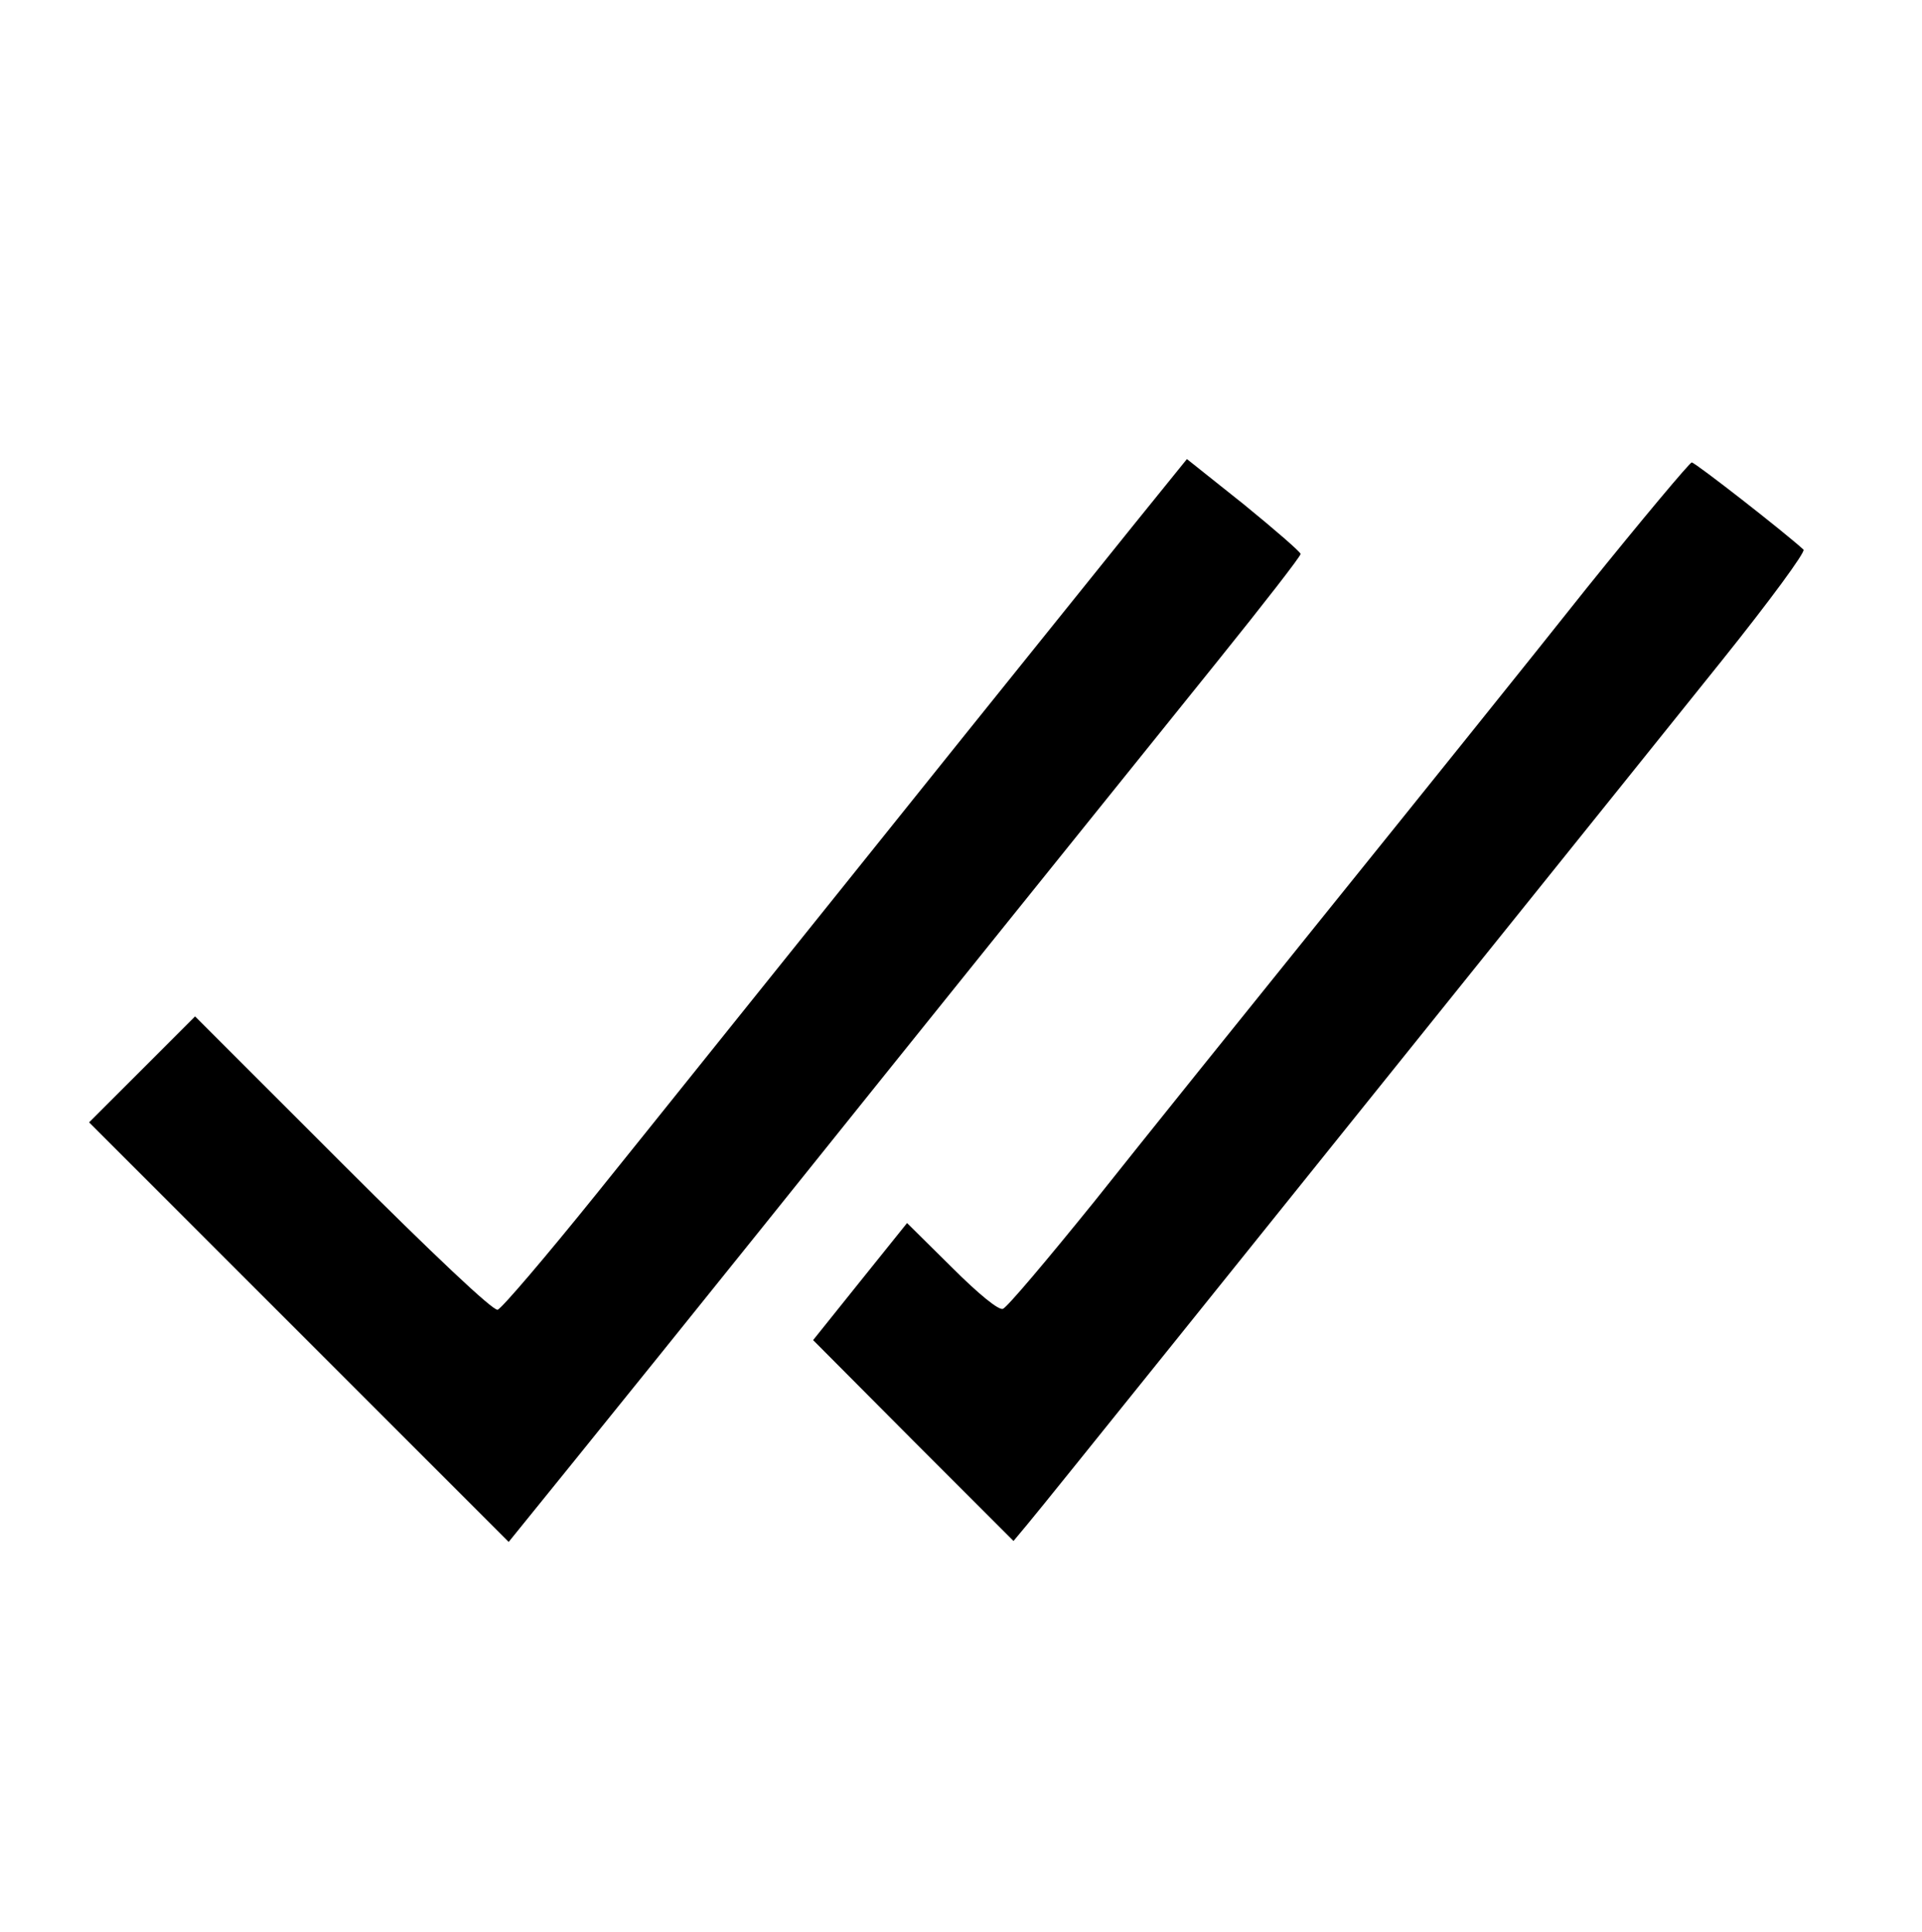
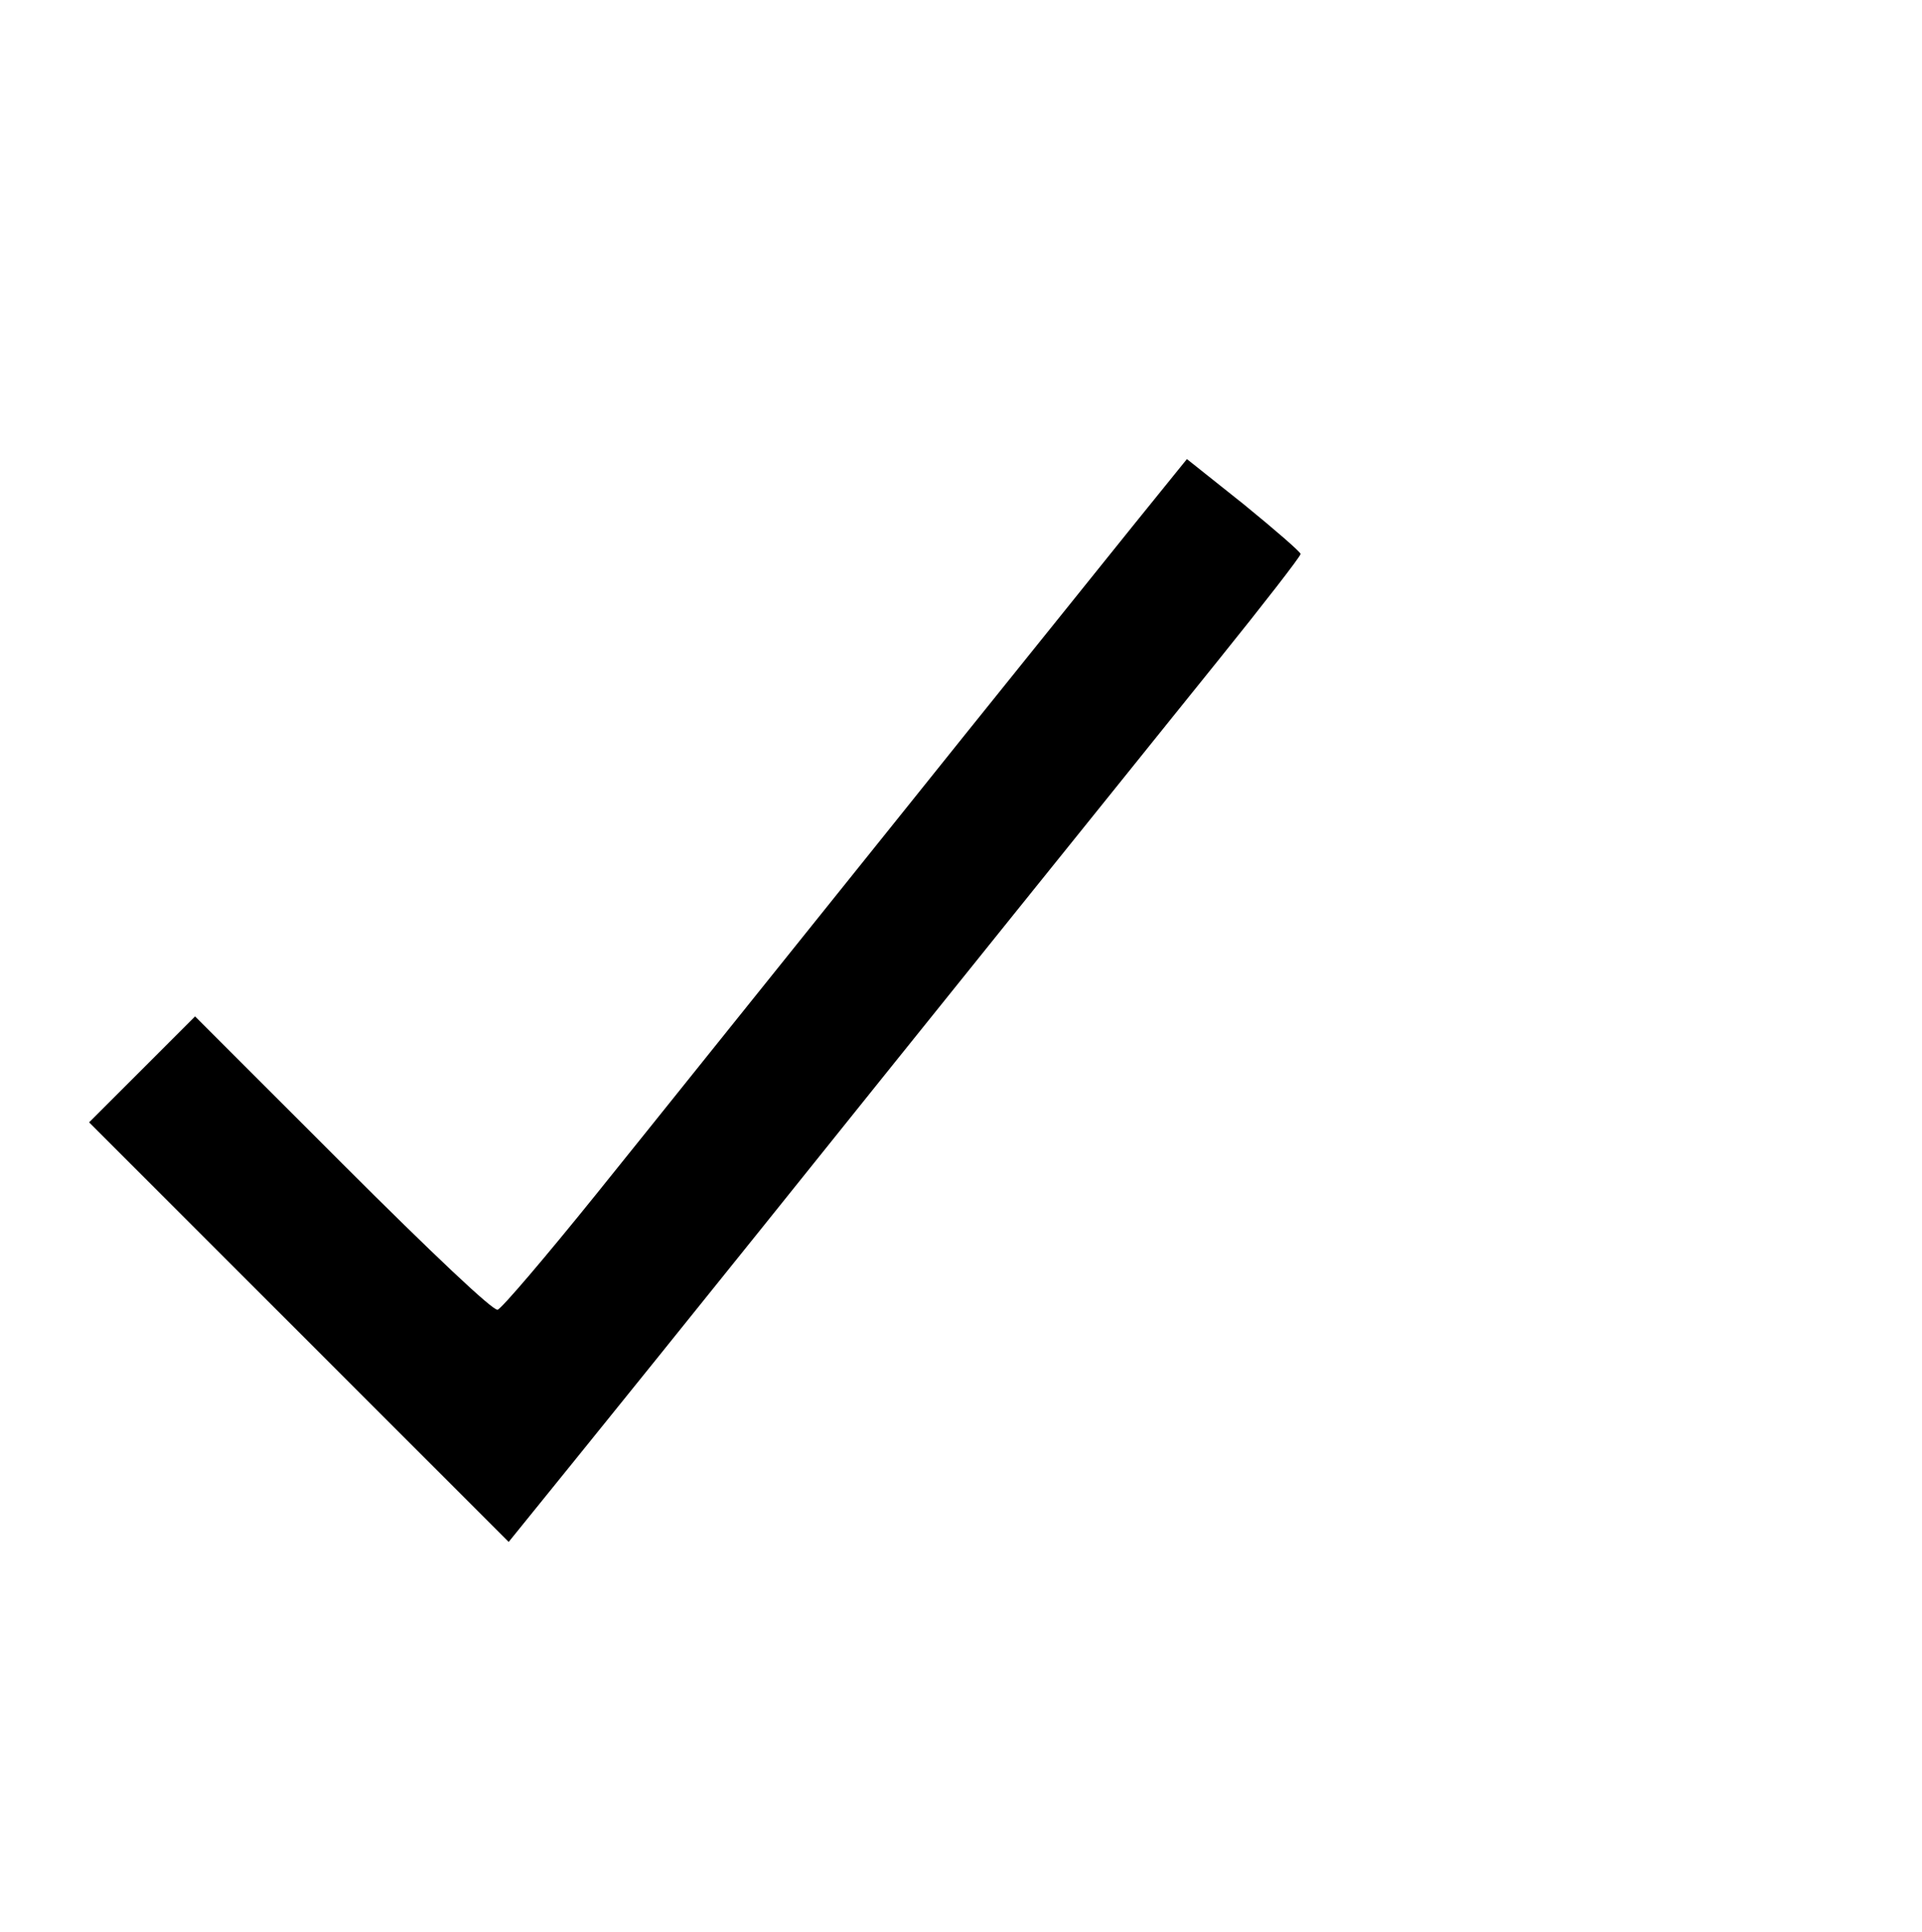
<svg xmlns="http://www.w3.org/2000/svg" version="1.0" width="399pt" height="401pt" viewBox="0 0 399 401" preserveAspectRatio="xMidYMid meet">
  <g transform="translate(0,401) scale(0.1,-0.1)" fill="#000" stroke="none">
    <path d="M2354 2921 c-60 -75 -294 -365 -519 -646 -225 -280 -494 -616 -598 -745 -104 -129 -196 -237 -204 -239 -10 -2 -134 115 -322 303 l-306 306 -110 -110 -110 -110 436 -436 435 -435 140 173 c77 95 250 310 385 478 327 408 737 917 947 1178 95 118 172 217 172 222 0 4 -53 50 -118 103 l-118 94 -110 -136z" />
-     <path d="M3293 2788 c-115 -145 -353 -441 -528 -658 -175 -217 -397 -493 -493 -614 -97 -120 -182 -221 -190 -223 -8 -4 -50 30 -106 86 l-93 92 -98 -122 -97 -121 208 -209 208 -208 30 36 c17 20 152 188 300 372 403 502 938 1167 1140 1419 101 126 175 227 170 231 -38 35 -225 181 -232 181 -4 0 -103 -118 -219 -262z" />
  </g>
</svg>